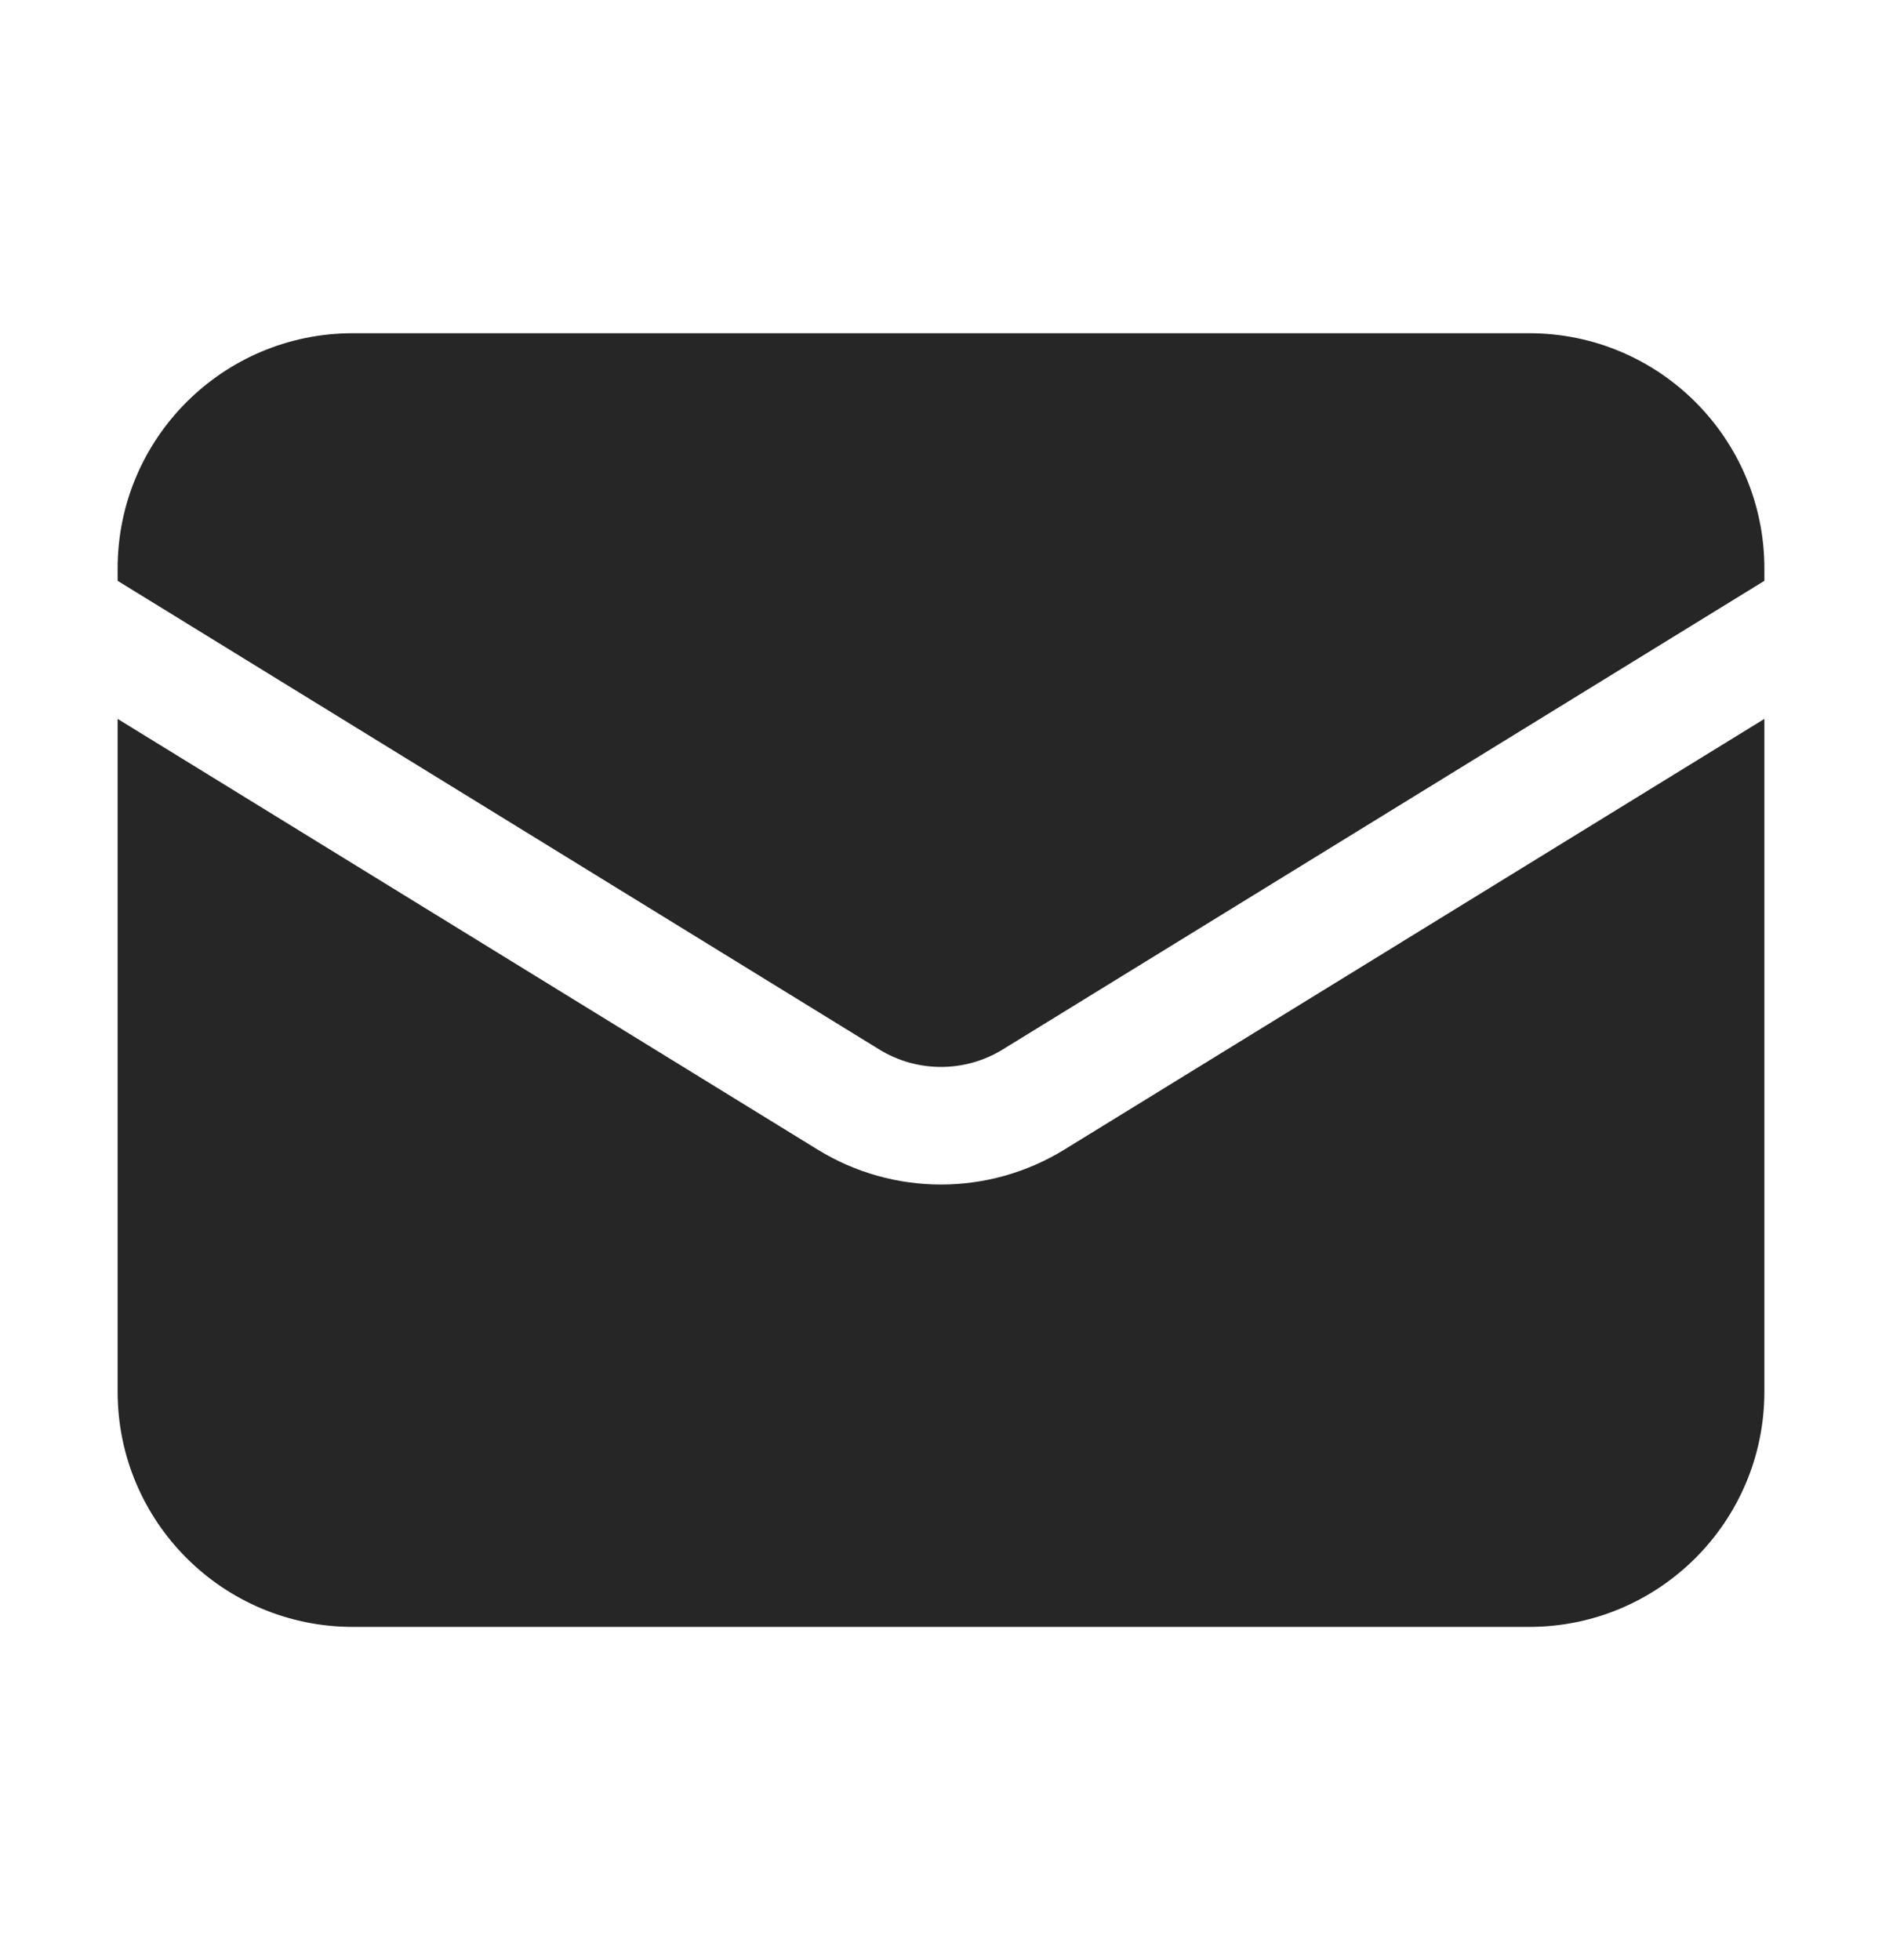
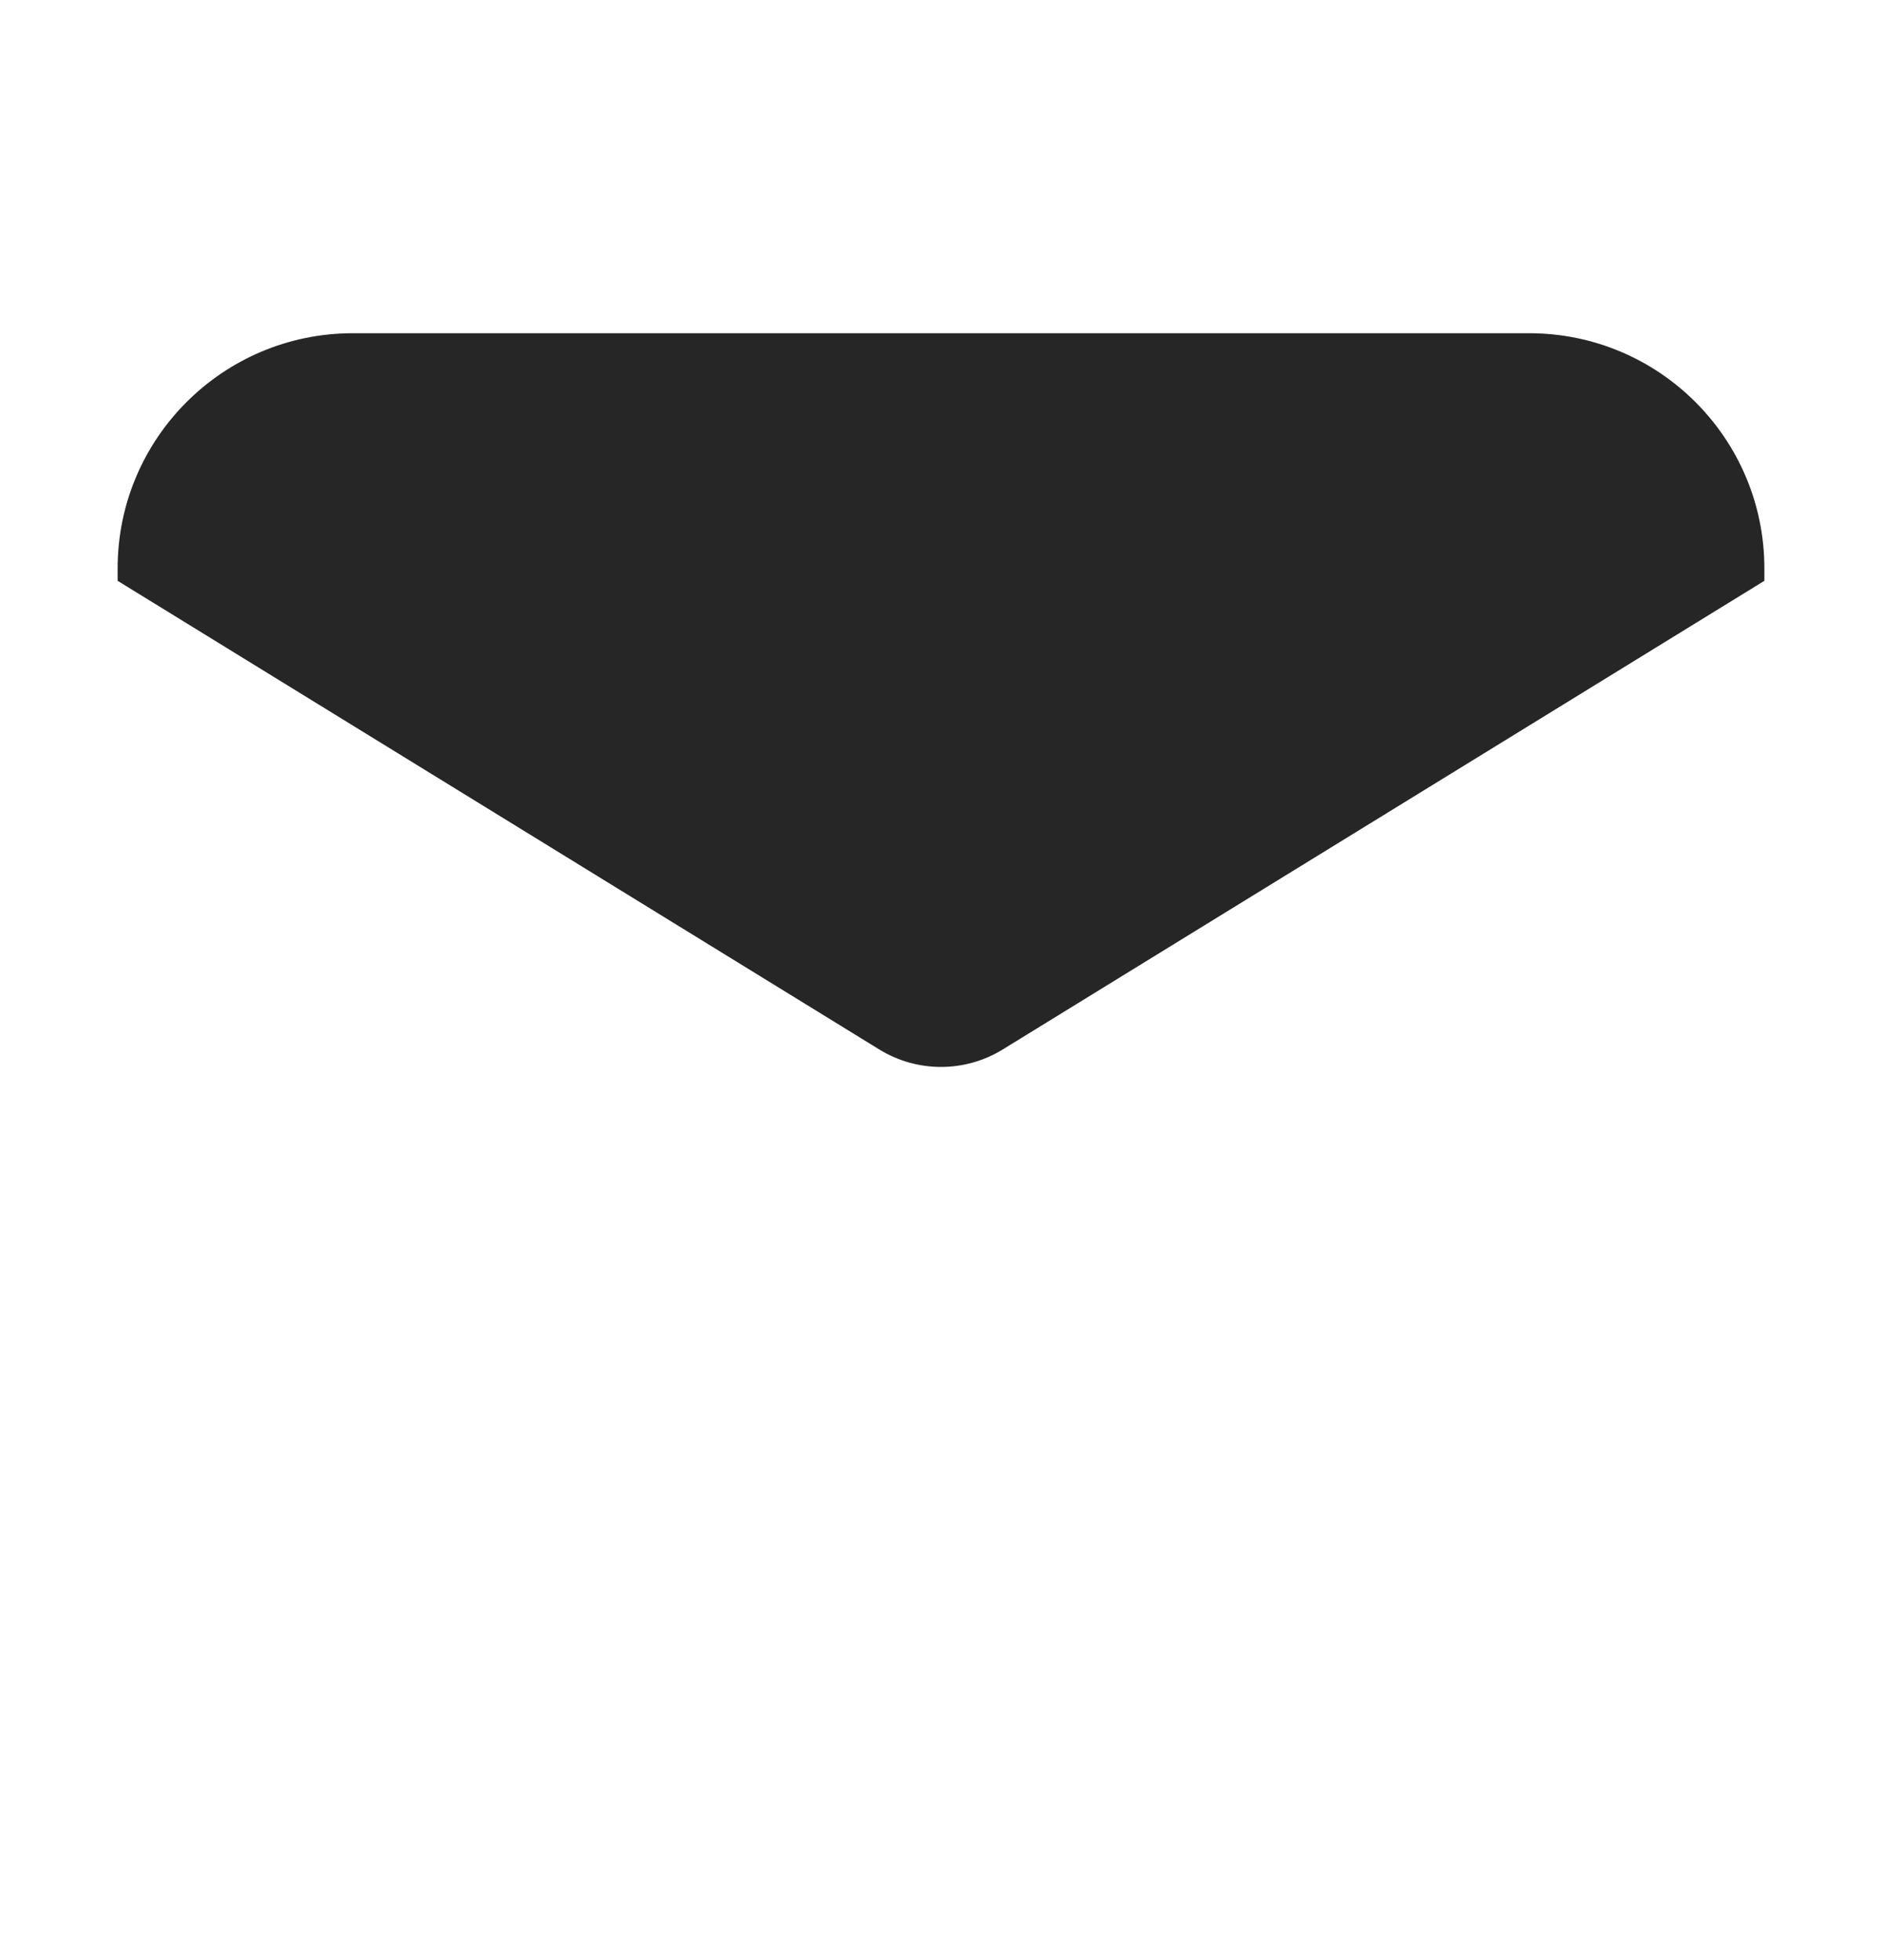
<svg xmlns="http://www.w3.org/2000/svg" width="24" height="25" viewBox="0 0 24 25" fill="none">
-   <path d="M1.5 9.169V17.75C1.5 19.407 2.843 20.75 4.5 20.75H19.5C21.157 20.75 22.5 19.407 22.5 17.75V9.169L13.572 14.663C12.608 15.256 11.392 15.256 10.428 14.663L1.5 9.169Z" fill="#262626" />
  <path d="M22.5 7.408V7.25C22.5 5.593 21.157 4.25 19.5 4.25H4.5C2.843 4.25 1.5 5.593 1.5 7.25V7.408L11.214 13.386C11.696 13.682 12.304 13.682 12.786 13.386L22.5 7.408Z" fill="#262626" />
</svg>